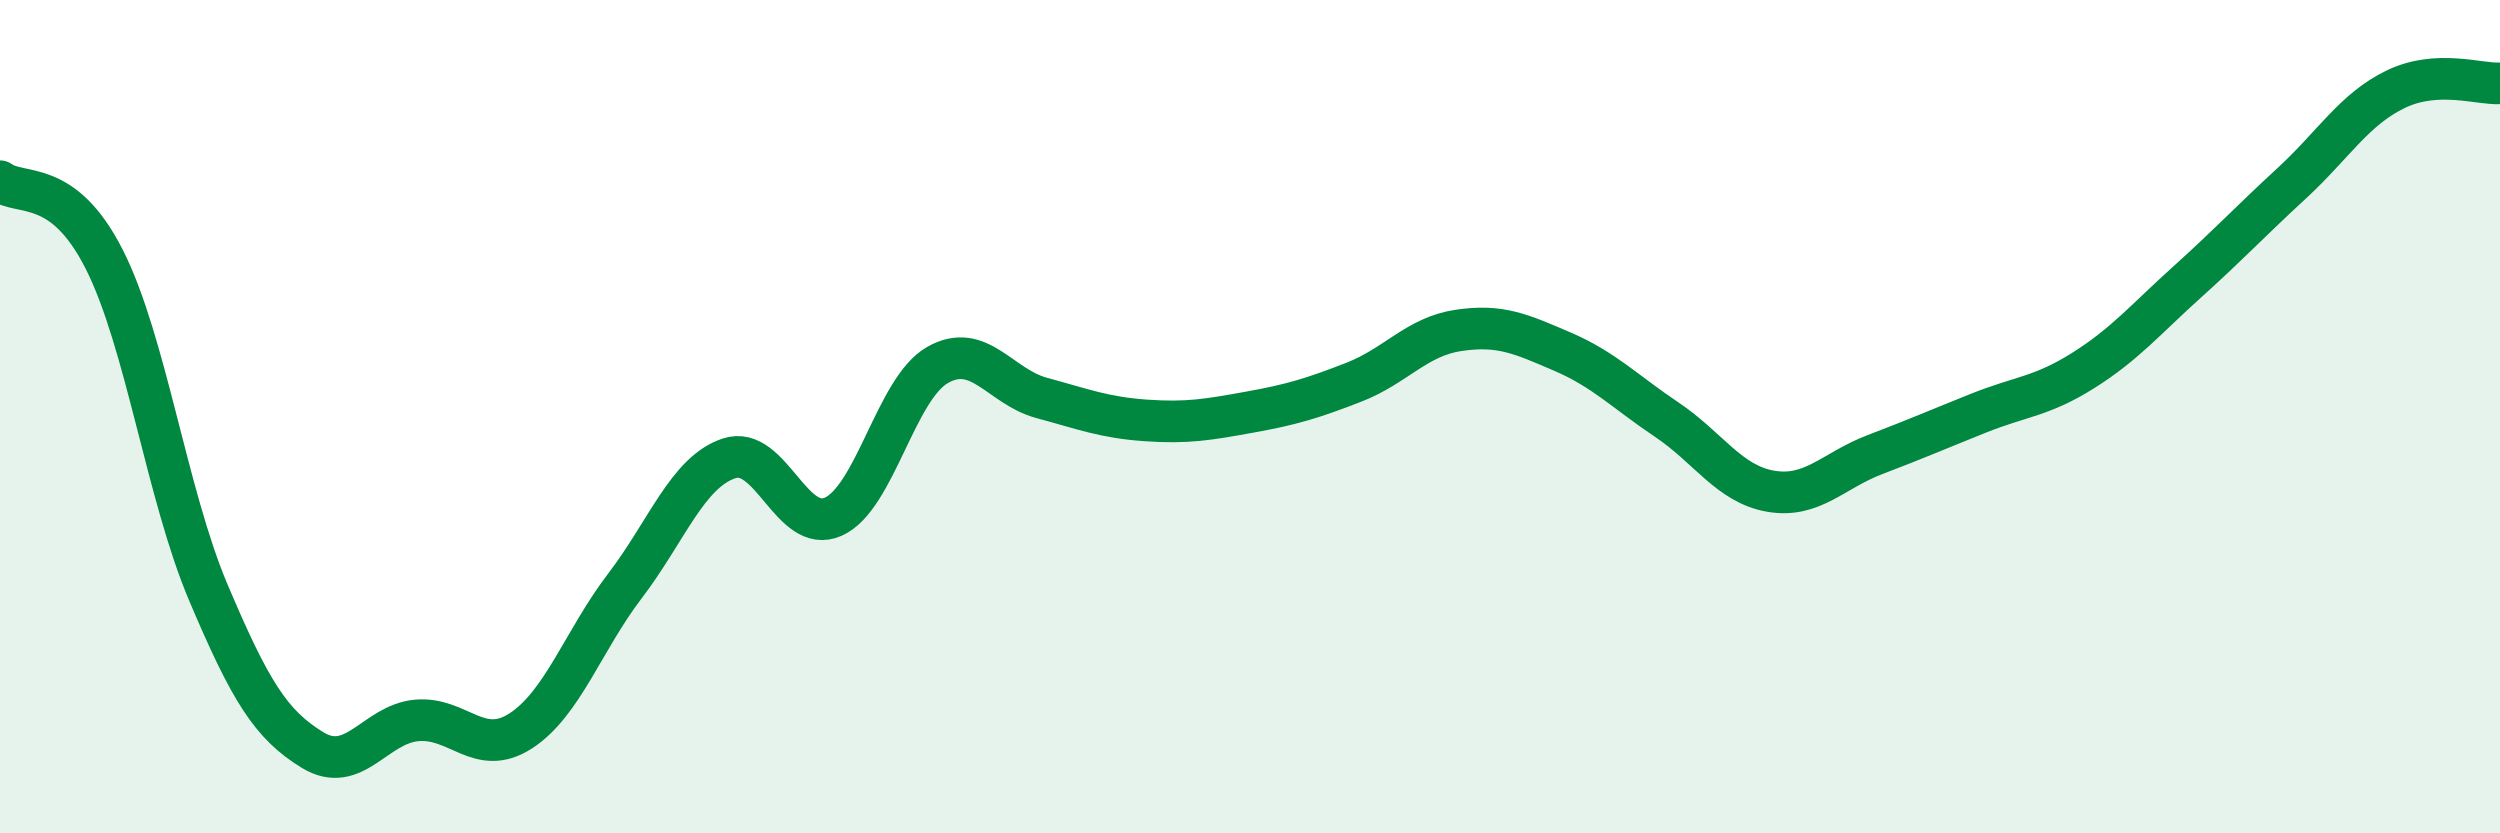
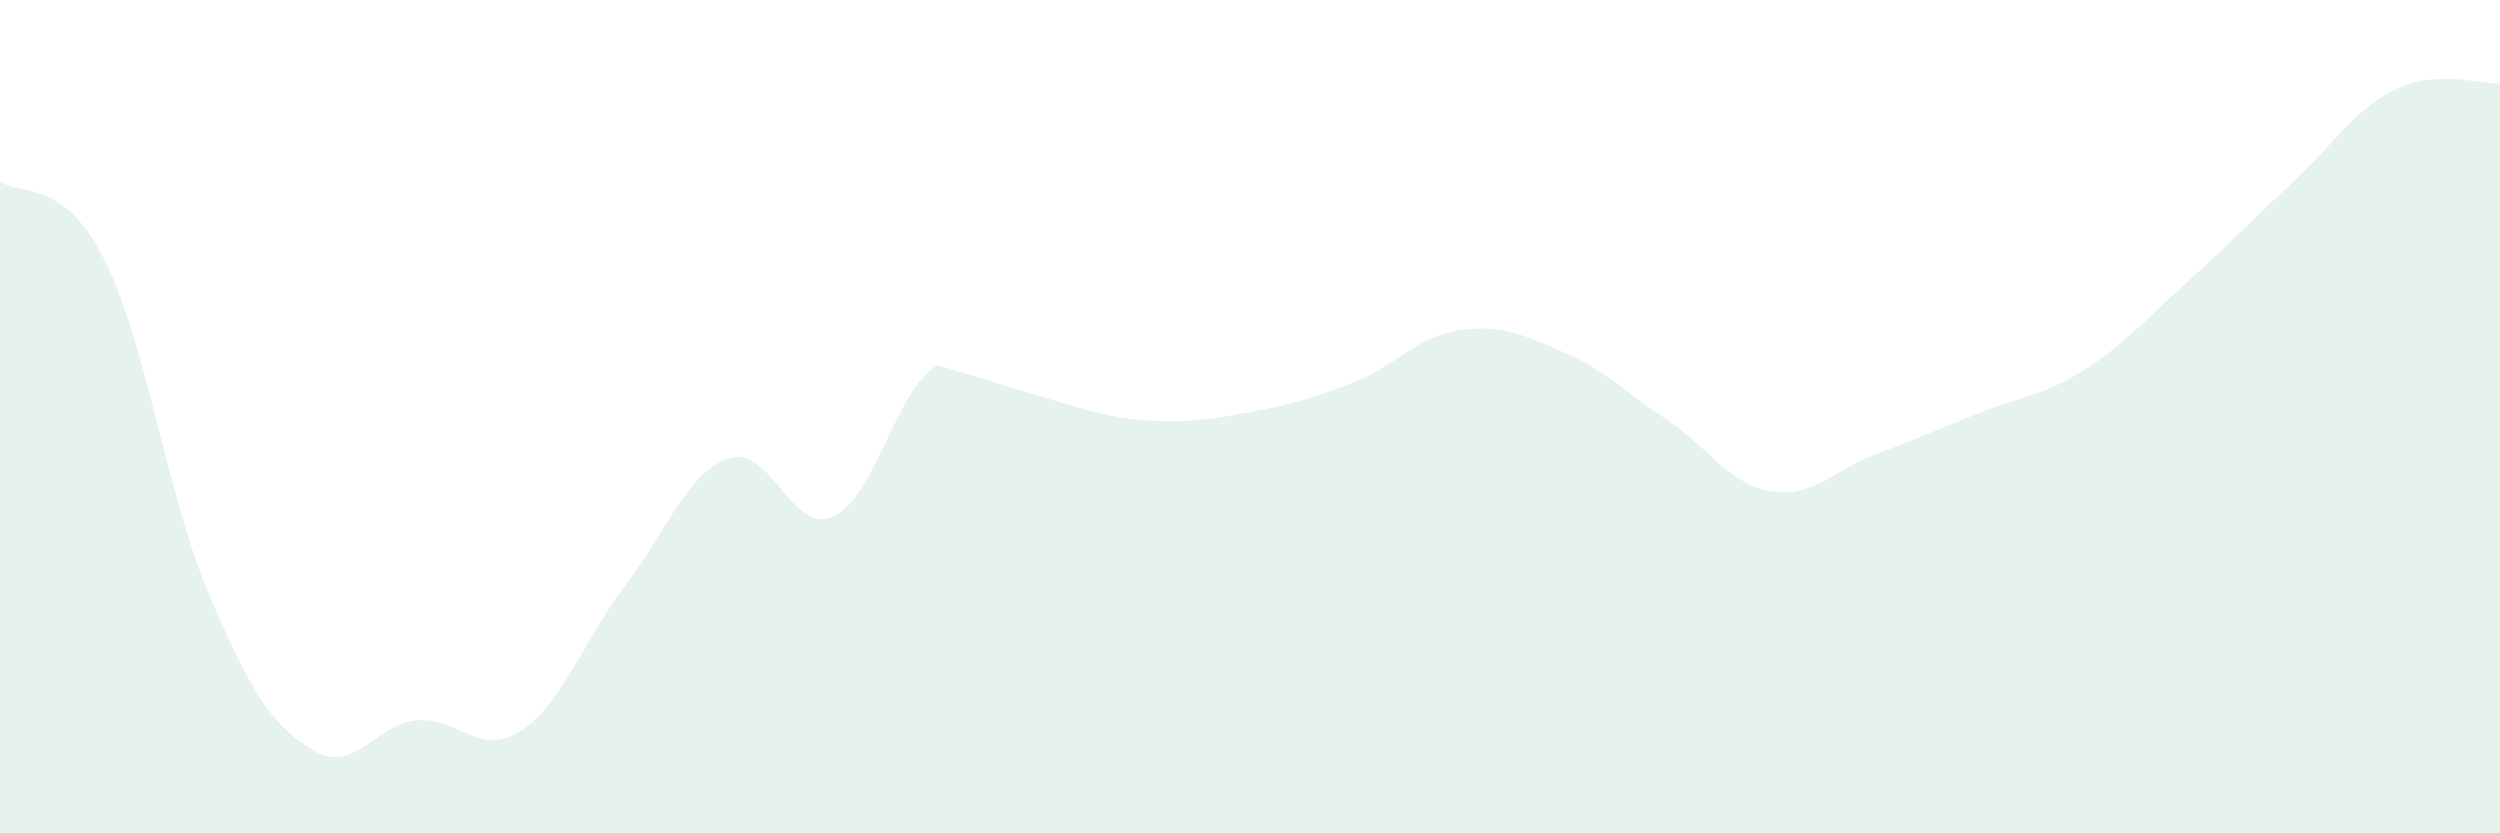
<svg xmlns="http://www.w3.org/2000/svg" width="60" height="20" viewBox="0 0 60 20">
-   <path d="M 0,4.35 C 0.5,4.72 1.5,4.25 2.5,6.22 C 3.5,8.19 4,11.86 5,14.22 C 6,16.58 6.5,17.39 7.5,18 C 8.5,18.61 9,17.38 10,17.29 C 11,17.2 11.5,18.19 12.5,17.54 C 13.5,16.89 14,15.37 15,14.06 C 16,12.75 16.5,11.33 17.5,11 C 18.5,10.67 19,12.85 20,12.4 C 21,11.95 21.5,9.33 22.5,8.76 C 23.5,8.19 24,9.28 25,9.55 C 26,9.82 26.5,10.02 27.5,10.09 C 28.5,10.16 29,10.07 30,9.89 C 31,9.71 31.5,9.56 32.5,9.17 C 33.5,8.78 34,8.08 35,7.93 C 36,7.78 36.5,8.01 37.5,8.44 C 38.5,8.87 39,9.4 40,10.07 C 41,10.74 41.5,11.62 42.5,11.79 C 43.5,11.96 44,11.29 45,10.91 C 46,10.53 46.5,10.31 47.5,9.91 C 48.5,9.51 49,9.52 50,8.89 C 51,8.26 51.5,7.66 52.5,6.76 C 53.5,5.86 54,5.32 55,4.4 C 56,3.48 56.5,2.62 57.5,2.14 C 58.5,1.66 59.5,2.03 60,2L60 20L0 20Z" fill="#008740" opacity="0.1" stroke-linecap="round" stroke-linejoin="round" />
-   <path d="M 0,4.35 C 0.5,4.72 1.5,4.25 2.5,6.22 C 3.5,8.19 4,11.86 5,14.22 C 6,16.58 6.5,17.39 7.5,18 C 8.5,18.61 9,17.38 10,17.29 C 11,17.2 11.5,18.19 12.5,17.54 C 13.5,16.89 14,15.37 15,14.06 C 16,12.75 16.5,11.33 17.5,11 C 18.5,10.67 19,12.85 20,12.4 C 21,11.95 21.5,9.33 22.5,8.76 C 23.5,8.19 24,9.28 25,9.55 C 26,9.82 26.5,10.02 27.5,10.09 C 28.5,10.16 29,10.07 30,9.89 C 31,9.71 31.5,9.56 32.5,9.17 C 33.5,8.78 34,8.08 35,7.93 C 36,7.78 36.5,8.01 37.5,8.44 C 38.5,8.87 39,9.4 40,10.07 C 41,10.74 41.5,11.62 42.5,11.79 C 43.5,11.96 44,11.29 45,10.91 C 46,10.53 46.5,10.31 47.5,9.91 C 48.5,9.51 49,9.52 50,8.89 C 51,8.26 51.5,7.66 52.5,6.76 C 53.5,5.86 54,5.32 55,4.4 C 56,3.48 56.5,2.62 57.5,2.14 C 58.5,1.66 59.5,2.03 60,2" stroke="#008740" stroke-width="1" fill="none" stroke-linecap="round" stroke-linejoin="round" />
+   <path d="M 0,4.35 C 0.5,4.72 1.5,4.25 2.5,6.22 C 3.5,8.19 4,11.86 5,14.22 C 6,16.58 6.5,17.39 7.5,18 C 8.5,18.61 9,17.38 10,17.29 C 11,17.2 11.5,18.19 12.5,17.54 C 13.5,16.89 14,15.37 15,14.06 C 16,12.75 16.5,11.33 17.5,11 C 18.5,10.67 19,12.85 20,12.4 C 21,11.95 21.5,9.33 22.5,8.76 C 26,9.82 26.5,10.02 27.5,10.09 C 28.5,10.16 29,10.07 30,9.89 C 31,9.71 31.5,9.56 32.5,9.17 C 33.5,8.78 34,8.08 35,7.93 C 36,7.78 36.5,8.01 37.5,8.44 C 38.5,8.87 39,9.4 40,10.07 C 41,10.74 41.5,11.62 42.5,11.79 C 43.5,11.96 44,11.29 45,10.91 C 46,10.53 46.5,10.31 47.5,9.91 C 48.5,9.51 49,9.52 50,8.89 C 51,8.26 51.5,7.66 52.5,6.76 C 53.5,5.86 54,5.32 55,4.4 C 56,3.48 56.5,2.62 57.5,2.14 C 58.5,1.66 59.5,2.03 60,2L60 20L0 20Z" fill="#008740" opacity="0.1" stroke-linecap="round" stroke-linejoin="round" />
</svg>